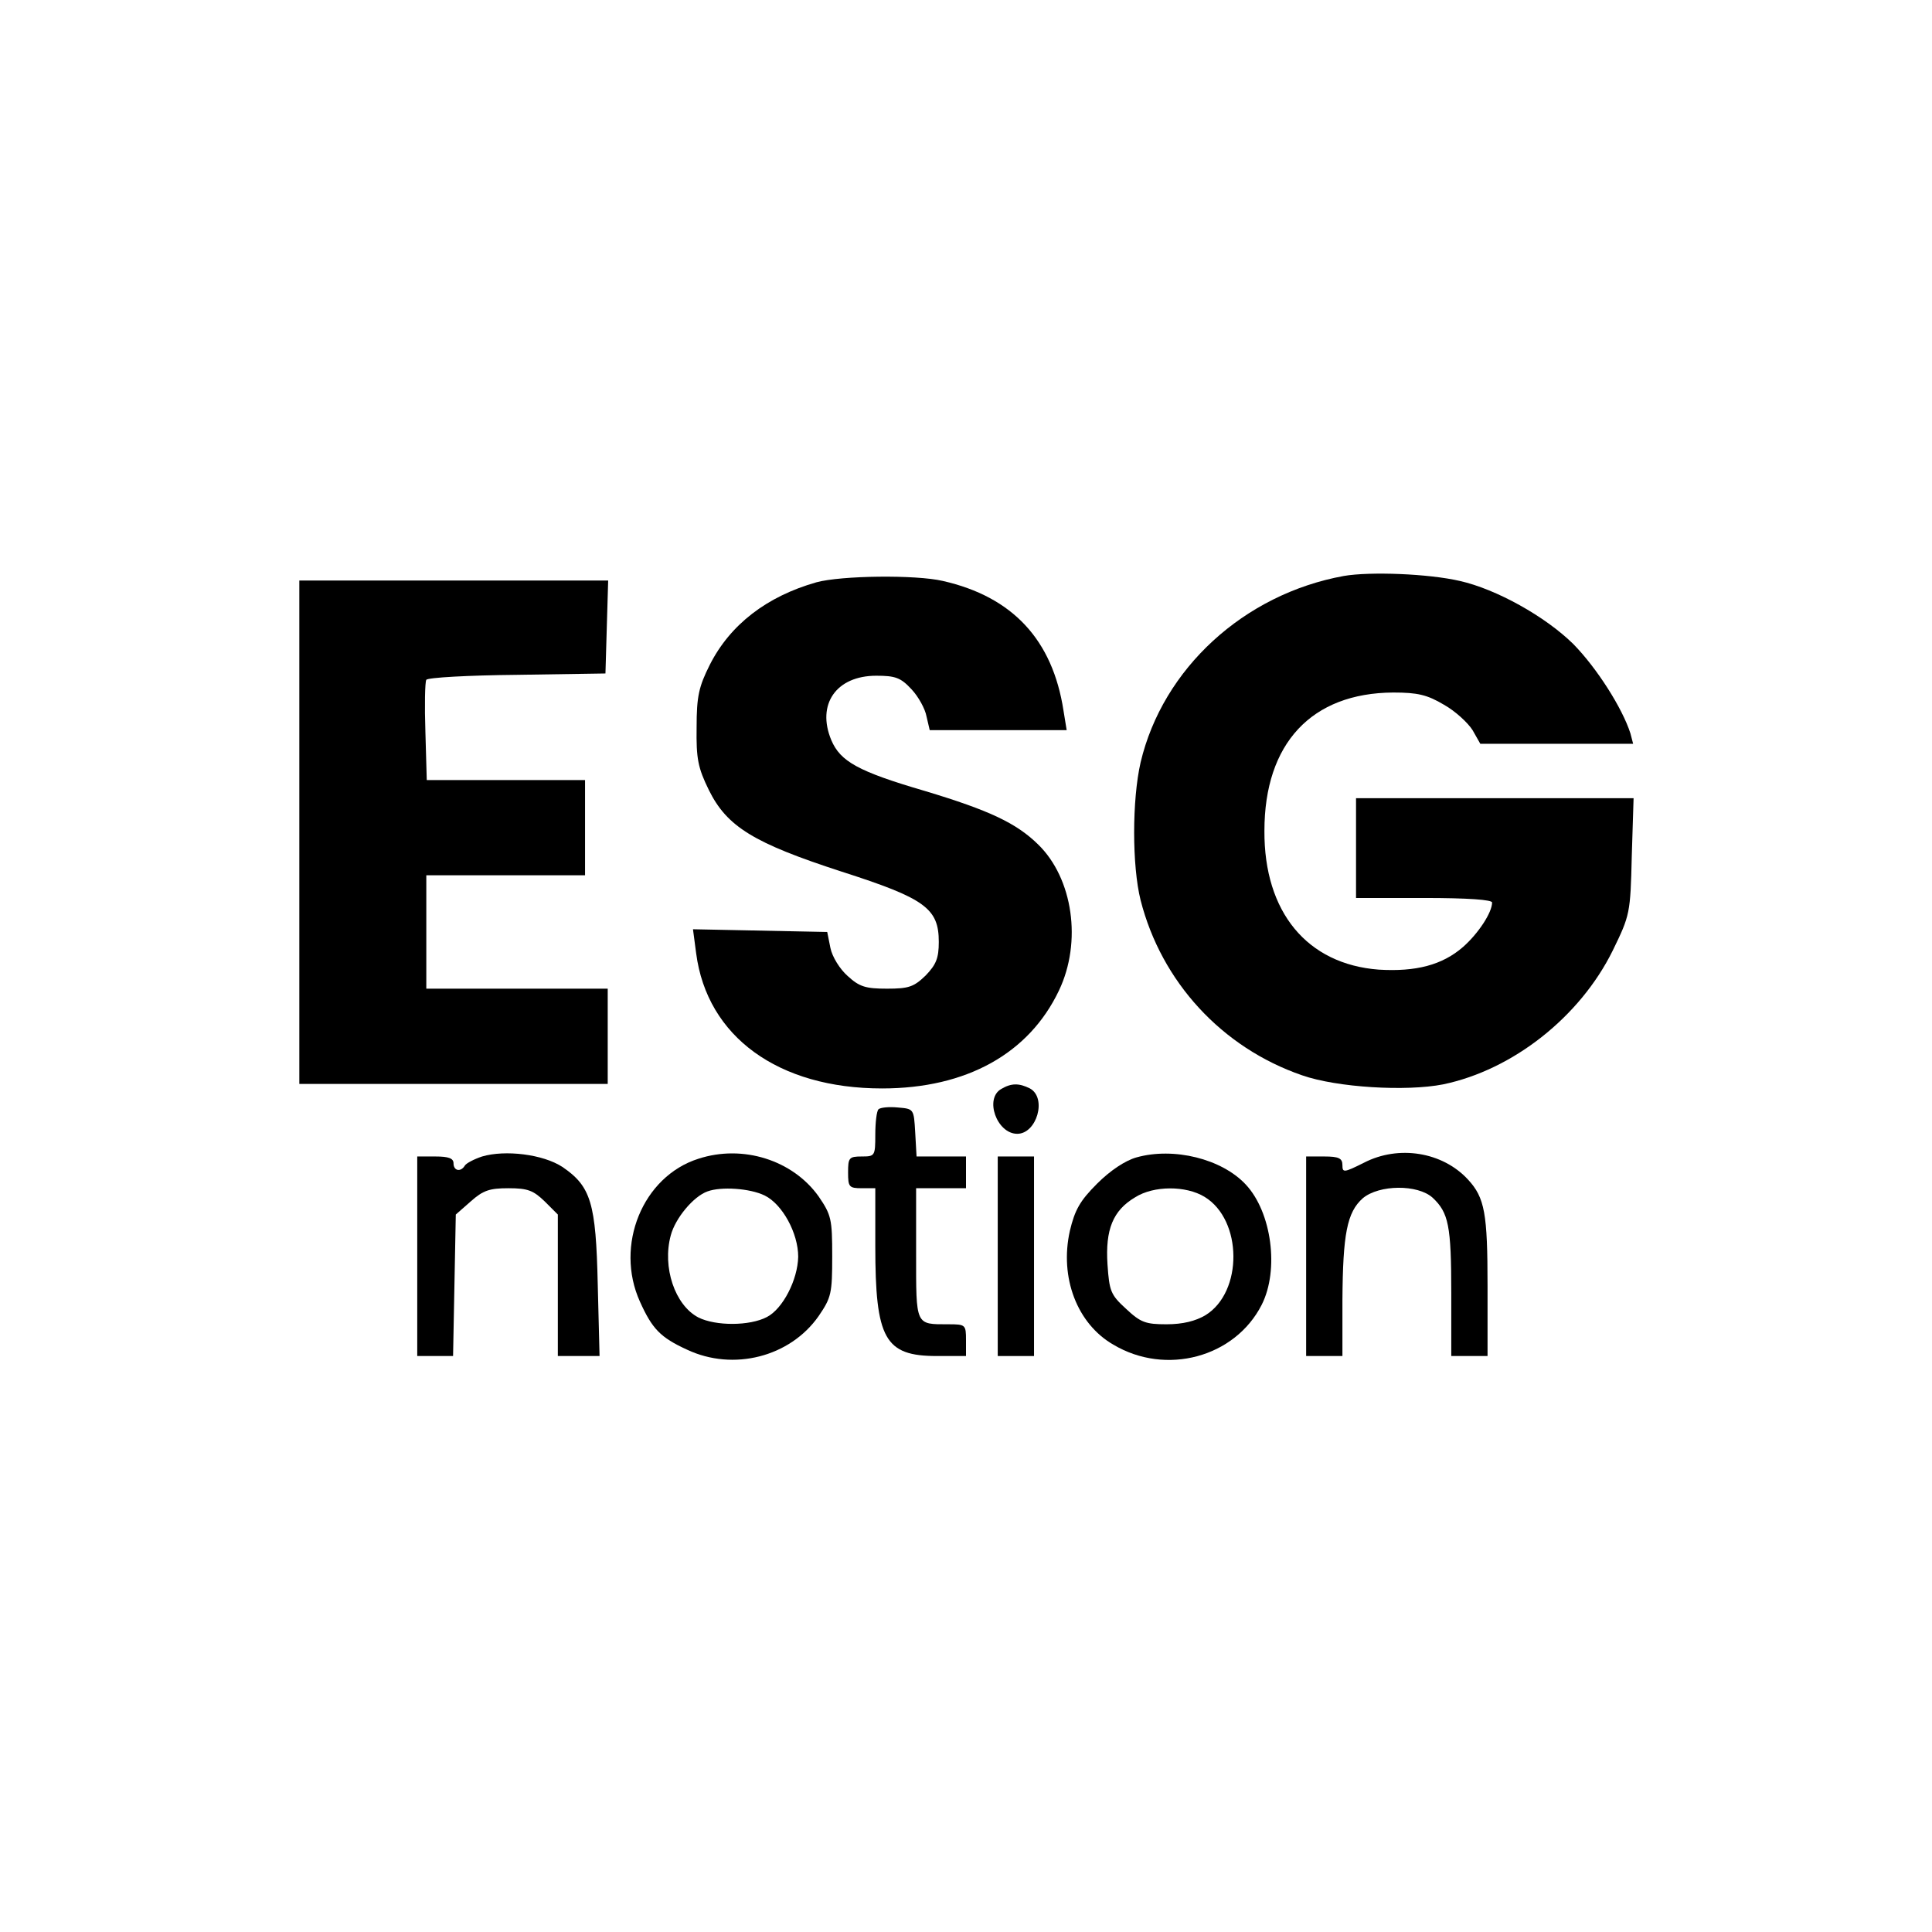
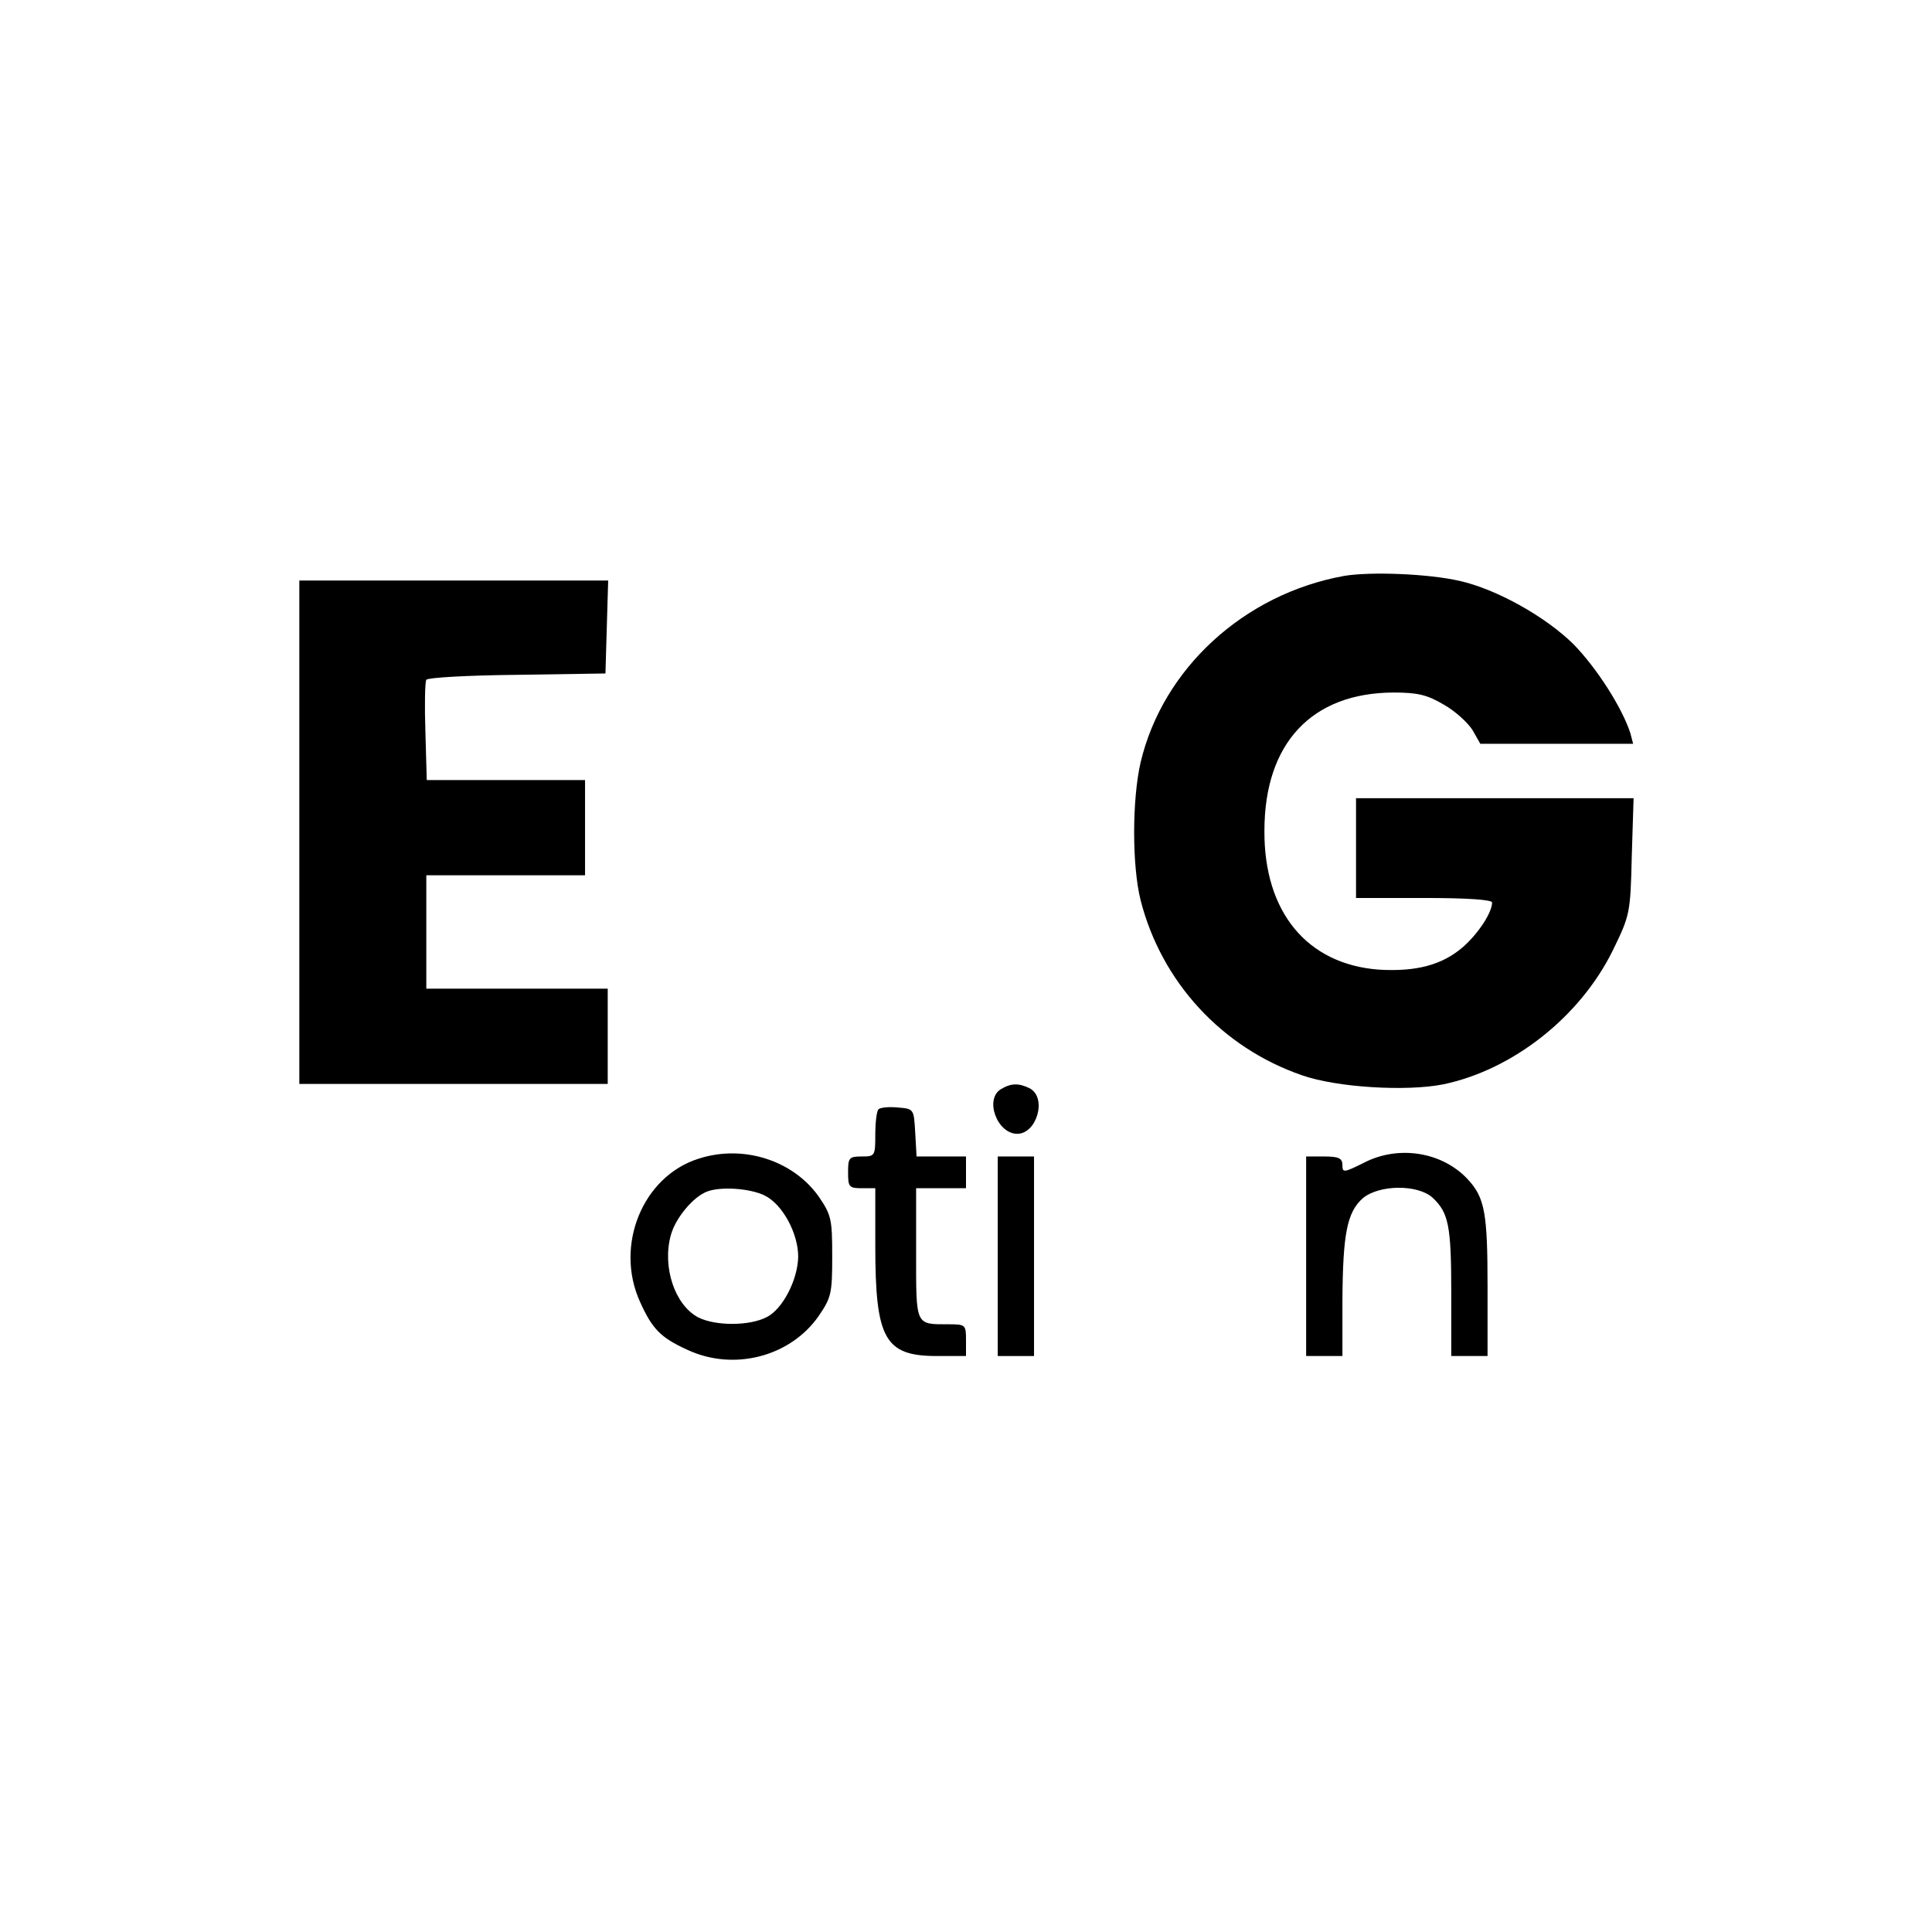
<svg xmlns="http://www.w3.org/2000/svg" version="1.0" width="426pt" height="426pt" viewBox="0 0 426 426" preserveAspectRatio="xMidYMid meet">
  <g transform="translate(0,426) scale(0.1,-0.1)" fill="#000000" stroke="none">
    <path d="M2963 2990 c-220 -40 -399 -204 -448 -411 -19 -83 -19 -228 0 -304 46 -180 179 -325 356 -386 77 -27 230 -36 311 -20 154 32 302 149 374 295 38 78 39 82 42 208 l4 128 -306 0 -306 0 0 -110 0 -110 150 0 c98 0 150 -4 150 -10 0 -22 -30 -68 -64 -98 -46 -40 -104 -55 -186 -50 -158 12 -253 127 -252 306 0 193 104 304 284 305 54 0 75 -5 112 -27 25 -14 53 -40 63 -56 l17 -30 169 0 168 0 -6 23 c-18 56 -74 144 -126 197 -62 61 -170 121 -250 139 -69 16 -198 21 -256 11z" />
-     <path d="M1800 2976 c-109 -31 -190 -93 -235 -182 -24 -48 -29 -69 -29 -138 -1 -69 3 -89 27 -138 40 -81 99 -117 293 -180 184 -59 214 -81 214 -155 0 -36 -6 -50 -29 -74 -26 -25 -37 -29 -85 -29 -47 0 -61 4 -87 28 -17 15 -34 42 -38 62 l-7 35 -148 3 -148 3 7 -53 c24 -184 181 -298 410 -298 186 0 324 77 390 216 51 107 31 247 -46 322 -48 47 -107 75 -250 118 -147 43 -186 65 -206 112 -33 79 11 142 99 142 42 0 54 -4 78 -30 15 -16 30 -43 33 -60 l7 -30 151 0 151 0 -7 43 c-24 156 -112 251 -266 286 -60 14 -224 12 -279 -3z" />
    <path d="M660 2425 l0 -555 340 0 340 0 0 105 0 105 -200 0 -200 0 0 125 0 125 175 0 175 0 0 105 0 105 -174 0 -175 0 -3 106 c-2 58 -1 110 2 115 3 5 93 10 200 11 l195 3 3 103 3 102 -341 0 -340 0 0 -555z" />
    <path d="M2208 1859 c-38 -21 -10 -99 35 -99 43 0 66 79 28 100 -24 12 -41 12 -63 -1z" />
    <path d="M1937 1814 c-4 -4 -7 -29 -7 -56 0 -47 -1 -48 -30 -48 -28 0 -30 -3 -30 -35 0 -32 2 -35 30 -35 l30 0 0 -127 c0 -206 21 -243 136 -243 l64 0 0 35 c0 34 -1 35 -39 35 -73 0 -71 -4 -71 156 l0 144 55 0 55 0 0 35 0 35 -54 0 -55 0 -3 53 c-3 52 -3 52 -38 55 -20 2 -39 0 -43 -4z" />
-     <path d="M1063 1710 c-18 -6 -35 -15 -38 -20 -9 -15 -25 -12 -25 5 0 11 -11 15 -40 15 l-40 0 0 -220 0 -220 39 0 40 0 3 156 3 156 33 29 c27 24 41 29 83 29 43 0 55 -5 80 -29 l29 -29 0 -156 0 -156 46 0 46 0 -4 158 c-4 180 -15 216 -78 259 -43 28 -126 38 -177 23z" />
    <path d="M1540 1705 c-123 -39 -185 -191 -129 -315 27 -60 45 -79 104 -106 102 -48 227 -16 290 74 28 41 30 50 30 132 0 82 -2 91 -30 132 -57 80 -167 115 -265 83z m146 -81 c39 -19 74 -83 74 -135 -1 -51 -34 -115 -69 -133 -38 -20 -113 -20 -151 -1 -52 27 -80 111 -61 181 10 38 50 86 81 97 30 11 93 7 126 -9z" />
-     <path d="M2506 1708 c-25 -7 -58 -29 -87 -58 -38 -38 -49 -58 -60 -104 -23 -103 16 -205 96 -251 116 -69 268 -28 327 88 39 77 22 204 -35 265 -53 57 -159 83 -241 60z m150 -87 c84 -51 85 -210 2 -261 -22 -13 -50 -20 -86 -20 -46 0 -57 4 -89 34 -34 31 -37 39 -41 98 -5 77 12 119 61 148 41 26 112 26 153 1z" />
    <path d="M3007 1696 c-44 -22 -47 -22 -47 -5 0 15 -8 19 -40 19 l-40 0 0 -220 0 -220 40 0 40 0 0 123 c1 146 10 194 45 225 36 30 121 31 154 1 35 -33 41 -61 41 -210 l0 -139 40 0 40 0 0 154 c0 160 -6 195 -43 235 -56 61 -153 77 -230 37z" />
    <path d="M2200 1490 l0 -220 40 0 40 0 0 220 0 220 -40 0 -40 0 0 -220z" />
  </g>
</svg>